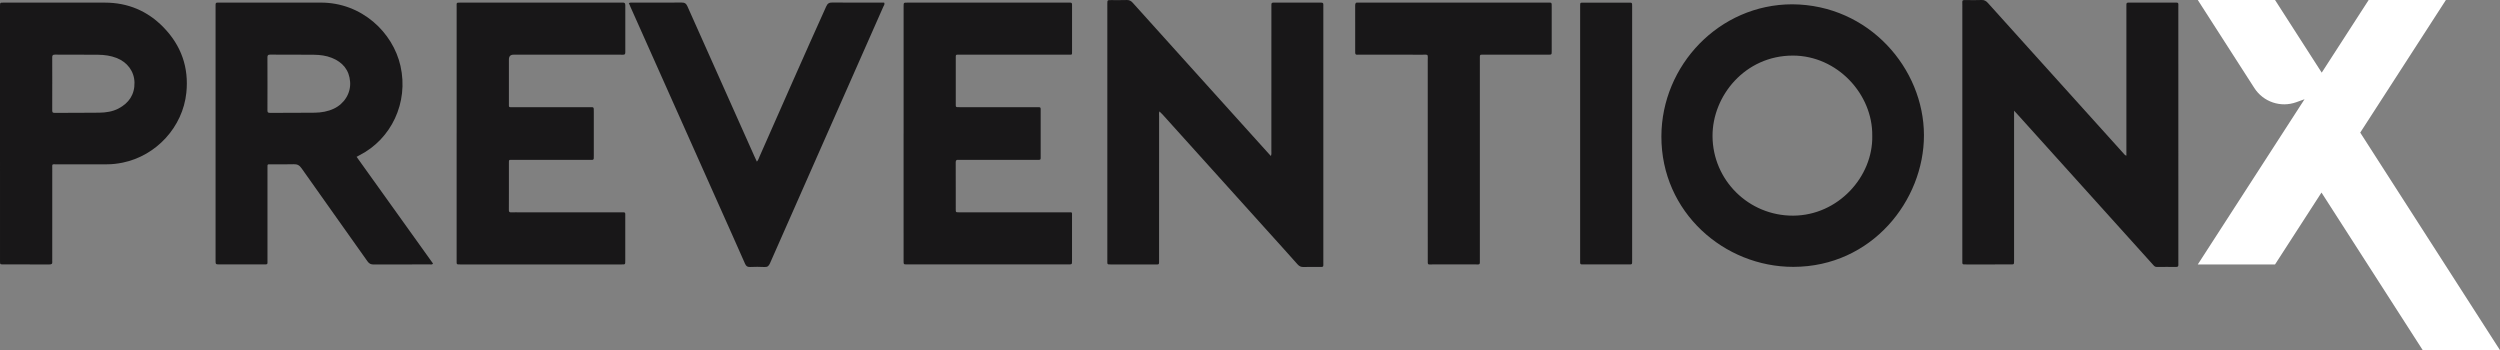
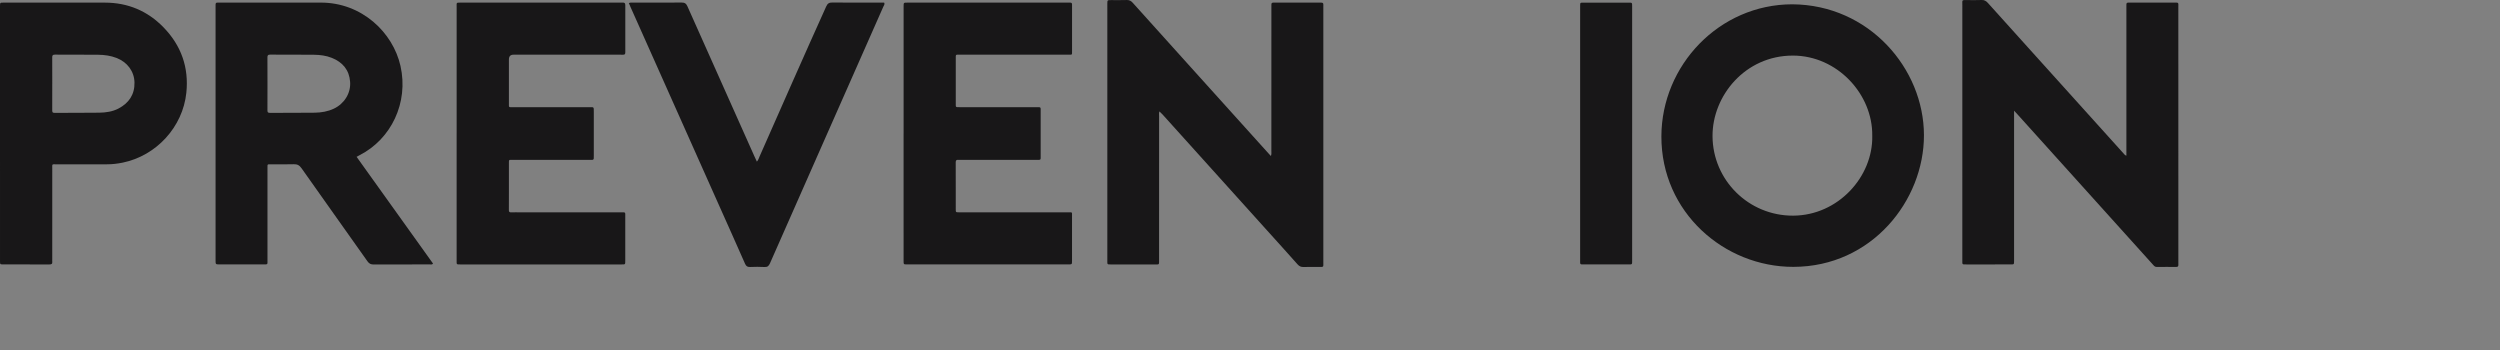
<svg xmlns="http://www.w3.org/2000/svg" id="uuid-280ca763-c1a1-453f-9c1a-33ab822808f6" width="415.649" height="58.217" viewBox="0 0 415.649 58.217">
  <rect x="0" y="0" width="415.649" height="58.217" fill="#808080" stroke="none" />
  <g id="uuid-49b92904-c01a-49aa-a138-270c12f3a163">
    <path d="M211.305,25.94c.118-.336.072-.591.073-.839.003-7.943.002-15.887.003-23.83,0-.929-.073-.833.821-.834,2.338-.002,4.677,0,7.015,0,.14,0,.281.006.421,0,.254-.013.404.071.382.355-.011.139-.002.28-.002.42,0,14.135,0,28.27,0,42.404,0,.817.097.767-.737.767-.842,0-1.685-.023-2.525.009-.435.017-.732-.112-1.025-.443-1.768-1.993-3.559-3.965-5.343-5.944-5.695-6.319-11.39-12.638-17.087-18.956-.153-.17-.325-.322-.533-.527-.107.287-.056.541-.056.782-.004,7.943-.003,15.887-.004,23.83,0,.965.072.828-.812.83-2.385.005-4.77,0-7.156.002-.682,0-.636.028-.636-.657,0-6.916,0-13.831,0-20.747V.973c0-.117-.001-.234,0-.35.006-.602.007-.605.616-.608.865-.003,1.732.025,2.595-.012.446-.019.732.143,1.019.464,3.214,3.584,6.441,7.157,9.665,10.732,4.335,4.808,8.67,9.615,13.006,14.423.077.085.157.167.299.318Z" fill="#181718" />
    <path d="M334.859,18.407v24.622c0,.14.003.28,0,.421-.013.502-.014.51-.498.513-.912.006-1.824.002-2.736.002-1.567,0-3.134,0-4.7,0-.724,0-.67.04-.669-.694,0-.444,0-.888,0-1.332,0-13.691,0-27.382.002-41.073,0-.951-.139-.846.861-.852.772-.004,1.545.031,2.314-.013.475-.027.775.156,1.077.493,2.353,2.63,4.722,5.246,7.085,7.867,5.18,5.745,10.359,11.491,15.54,17.236.089.098.158.222.398.282,0-.26,0-.503,0-.745,0-7.944,0-15.887,0-23.831,0-.968-.087-.867.858-.868,2.315-.002,4.63-.003,6.945,0,.959.001.833-.083.833.811.003,9.345.002,18.691.002,28.036,0,4.743,0,9.485,0,14.228,0,.164-.009.328.002.49.018.26-.074.385-.355.383-1.076-.008-2.152-.015-3.227.004-.342.006-.492-.22-.676-.424-1.363-1.509-2.724-3.019-4.085-4.53-6.118-6.788-12.235-13.576-18.354-20.363-.164-.182-.332-.359-.616-.664Z" fill="#181718" />
    <path d="M59.289,26.076c4.264,5.955,8.488,11.854,12.709,17.749-.174.219-.374.134-.541.135-3.11.006-6.219-.004-9.329.014-.466.003-.751-.129-1.03-.524-3.65-5.168-7.331-10.314-10.973-15.488-.358-.508-.719-.678-1.313-.658-1.261.043-2.525.014-3.787.013-.594,0-.554-.043-.554.579,0,5.092.001,10.185-.001,15.277,0,.863.108.786-.784.787-2.385.002-4.77.001-7.154,0-.688,0-.693-.003-.693-.679-.001-4.719,0-9.437,0-14.156,0-9.274,0-18.547,0-27.821,0-.984-.077-.869.855-.869,5.541-.002,11.082.01,16.624-.004,6.844-.017,12.012,4.972,13.265,10.525,1.383,6.125-1.557,12.178-6.797,14.844-.143.073-.281.155-.496.275ZM44.471,13.907c0,1.472.009,2.944-.007,4.415-.003.322.062.446.418.443,2.478-.019,4.957.007,7.435-.028,1.099-.015,2.183-.195,3.196-.674,1.733-.821,2.836-2.573,2.697-4.456-.144-1.965-1.233-3.263-3.042-3.987-.947-.379-1.948-.501-2.95-.515-2.431-.033-4.863-.004-7.295-.023-.386-.003-.463.13-.46.479.016,1.448.007,2.897.007,4.345Z" fill="#181718" />
    <path d="M297.988.716c12.741.078,21.875,10.663,21.887,21.767.012,10.856-8.677,21.87-21.716,21.886-11.46.014-21.969-9.045-21.937-21.702.03-11.821,9.628-21.943,21.765-21.951ZM311.28,22.59c.106-6.914-5.807-13.337-13.184-13.348-7.962-.011-13.399,6.706-13.372,13.381.03,7.328,6.005,13.262,13.4,13.231,7.487-.031,13.294-6.483,13.157-13.265Z" fill="#181718" />
    <path d="M150.233,22.206V1.46c0-.14-.001-.28,0-.421.007-.598.008-.603.621-.603,5.706-.001,11.411,0,17.117,0,3.157,0,6.314,0,9.471,0,.164,0,.327.004.491,0,.199-.004.308.08.303.289-.003.117.001.234.001.35,0,2.476,0,4.953,0,7.429,0,.654.056.587-.615.587-5.986.001-11.973,0-17.959.002-.828,0-.756-.116-.757.734-.003,2.43-.002,4.859,0,7.289,0,.763-.069.702.728.702,4.209,0,8.418,0,12.627,0,.851,0,.76-.058.76.744.002,2.43.002,4.859,0,7.289,0,.784.078.727-.705.727-4.162,0-8.325,0-12.487,0-.164,0-.329.015-.491-.003-.337-.039-.445.094-.441.433.016,1.378.007,2.757.006,4.135,0,1.215-.003,2.43.001,3.645.002.498.008.502.478.51.327.006.655.001.982.001,5.729,0,11.458-.001,17.187.001.774,0,.68-.094.681.658.004,2.476.003,4.953,0,7.429,0,.567-.008.574-.576.574-8.956.001-17.912.001-26.868,0-.55,0-.557-.007-.558-.591-.003-3.037-.001-6.074-.001-9.111v-12.055Z" fill="#181718" />
    <path d="M75.921,22.181c0-6.985-.001-13.971.001-20.956,0-.848-.124-.789.784-.789,8.816,0,17.632,0,26.448,0,.117,0,.235.009.351-.001.318-.028.459.08.458.43-.011,2.617-.011,5.233,0,7.85.001.327-.139.401-.418.381-.163-.012-.327-.002-.491-.002-5.893,0-11.786,0-17.679,0q-.764,0-.764.793c0,2.43-.001,4.859,0,7.289,0,.702-.075.645.63.645,4.233.001,8.465,0,12.698.002.819,0,.786-.111.786.797-.001,2.406,0,4.813,0,7.219,0,.163.002.327-.007.49-.01.162-.097.252-.268.251-.187-.001-.374.002-.561.002-4.092,0-8.184,0-12.277,0-.14,0-.281,0-.421,0-.613,0-.579-.049-.579.555.001,1.612,0,3.224,0,4.836,0,.981.012,1.963-.007,2.944-.006.314.102.403.401.39.49-.02.982-.005,1.473-.005,5.542,0,11.084,0,16.626,0,.187,0,.374.005.561,0,.203-.006.303.079.291.289-.006.116,0,.234,0,.35,0,2.453-.001,4.906,0,7.359,0,.715.024.667-.703.667-8.886,0-17.772,0-26.658,0-.731,0-.676.042-.676-.687,0-7.032,0-14.064,0-21.097Z" fill="#181718" />
    <path d="M0,22.199C0,15.26,0,8.321,0,1.382,0,1.241-.002,1.101.001.961.012.445.013.437.559.436c2.619-.003,5.238-.001,7.857-.001,3.017,0,6.033-.006,9.05.002,3.814.01,7.073,1.387,9.72,4.109,2.937,3.019,4.231,6.661,3.797,10.864-.587,5.687-4.977,10.482-10.585,11.629-.873.179-1.748.282-2.641.279-2.759-.008-5.519-.005-8.278.003-.903.003-.789-.14-.79.76-.004,5-.002,10-.002,15,0,.14-.015.282.003.42.049.382-.134.468-.485.467-2.572-.011-5.145-.004-7.717-.008-.481,0-.487-.013-.487-.592-.002-4.93,0-9.859,0-14.789C0,26.451,0,24.325,0,22.199ZM8.688,13.897c0,1.47.005,2.939-.005,4.409-.002.295.015.463.399.46,2.475-.022,4.95.006,7.425-.031,1.097-.016,2.196-.172,3.186-.688,1.736-.907,2.708-2.324,2.667-4.325-.038-1.856-1.184-3.39-2.987-4.088-.97-.376-1.989-.516-3.014-.529-2.405-.03-4.81-.003-7.215-.022-.381-.003-.466.122-.462.475.017,1.446.007,2.893.007,4.339Z" fill="#181718" />
    <path d="M104.554.513c.274-.119.486-.076.691-.076,2.689-.003,5.379.012,8.067-.015.52-.005.769.156.983.638,3.703,8.328,7.428,16.647,11.149,24.967.119.265.245.527.393.845.262-.287.33-.587.448-.854,3.67-8.317,7.329-16.639,11.07-24.925.228-.505.474-.681,1.032-.674,2.665.033,5.331.015,7.997.015h.614c.149.29-.05.48-.137.678-3.416,7.742-6.839,15.48-10.261,23.219-2.866,6.481-5.736,12.961-8.585,19.449-.197.45-.417.643-.924.613-.792-.048-1.59-.035-2.384-.004-.434.017-.652-.123-.833-.534-1.492-3.393-3.013-6.773-4.524-10.158-4.837-10.835-9.673-21.671-14.508-32.506-.094-.21-.18-.424-.287-.679Z" fill="#181718" />
-     <path d="M237.325,9.151c-.249-.112-.51-.056-.763-.056-3.483-.004-6.967-.003-10.45-.003-.14,0-.282-.014-.42.003-.325.039-.381-.127-.38-.409.007-2.593.01-5.185-.002-7.778-.002-.367.11-.525.482-.475.115.015.233.002.35.002,10.333,0,20.667,0,31,.002.925,0,.842-.133.843.874.002,2.406.002,4.812,0,7.217,0,.557-.007.562-.576.563-3.53.002-7.06,0-10.59,0-.164,0-.327.006-.491,0-.212-.008-.29.102-.287.299.003.187,0,.374,0,.561,0,11.048,0,22.096,0,33.144,0,1.013.082.865-.847.867-2.314.006-4.629.008-6.943,0-.95-.004-.871.172-.872-.836-.003-2.452-.001-4.905-.001-7.357,0-8.595,0-17.191-.002-25.786,0-.276.047-.557-.048-.831Z" fill="#181718" />
    <path d="M271.359,22.186v20.669c0,.117,0,.234,0,.35,0,.83.06.759-.751.759-2.384,0-4.769,0-7.153,0-.823,0-.743.058-.743-.764,0-12.845,0-25.69,0-38.535,0-1.238-.004-2.476.002-3.713.002-.5.011-.514.5-.514,2.548-.005,5.096-.005,7.644,0,.493.001.5.015.5.589.002,3.293.001,6.586.001,9.879v11.28Z" fill="#181718" />
-     <path d="M394.653,25.536l-2.242-3.49,14.244-22.045h-12.843l-7.804,12.078-7.76-12.078h-12.843l9.399,14.631c1.488,2.316,4.38,3.297,6.97,2.363l1.378-.497-17.748,27.469h12.843l7.723-11.953,16.835,26.205h12.843l-20.996-32.682Z" fill="#fff" />
  </g>
</svg>